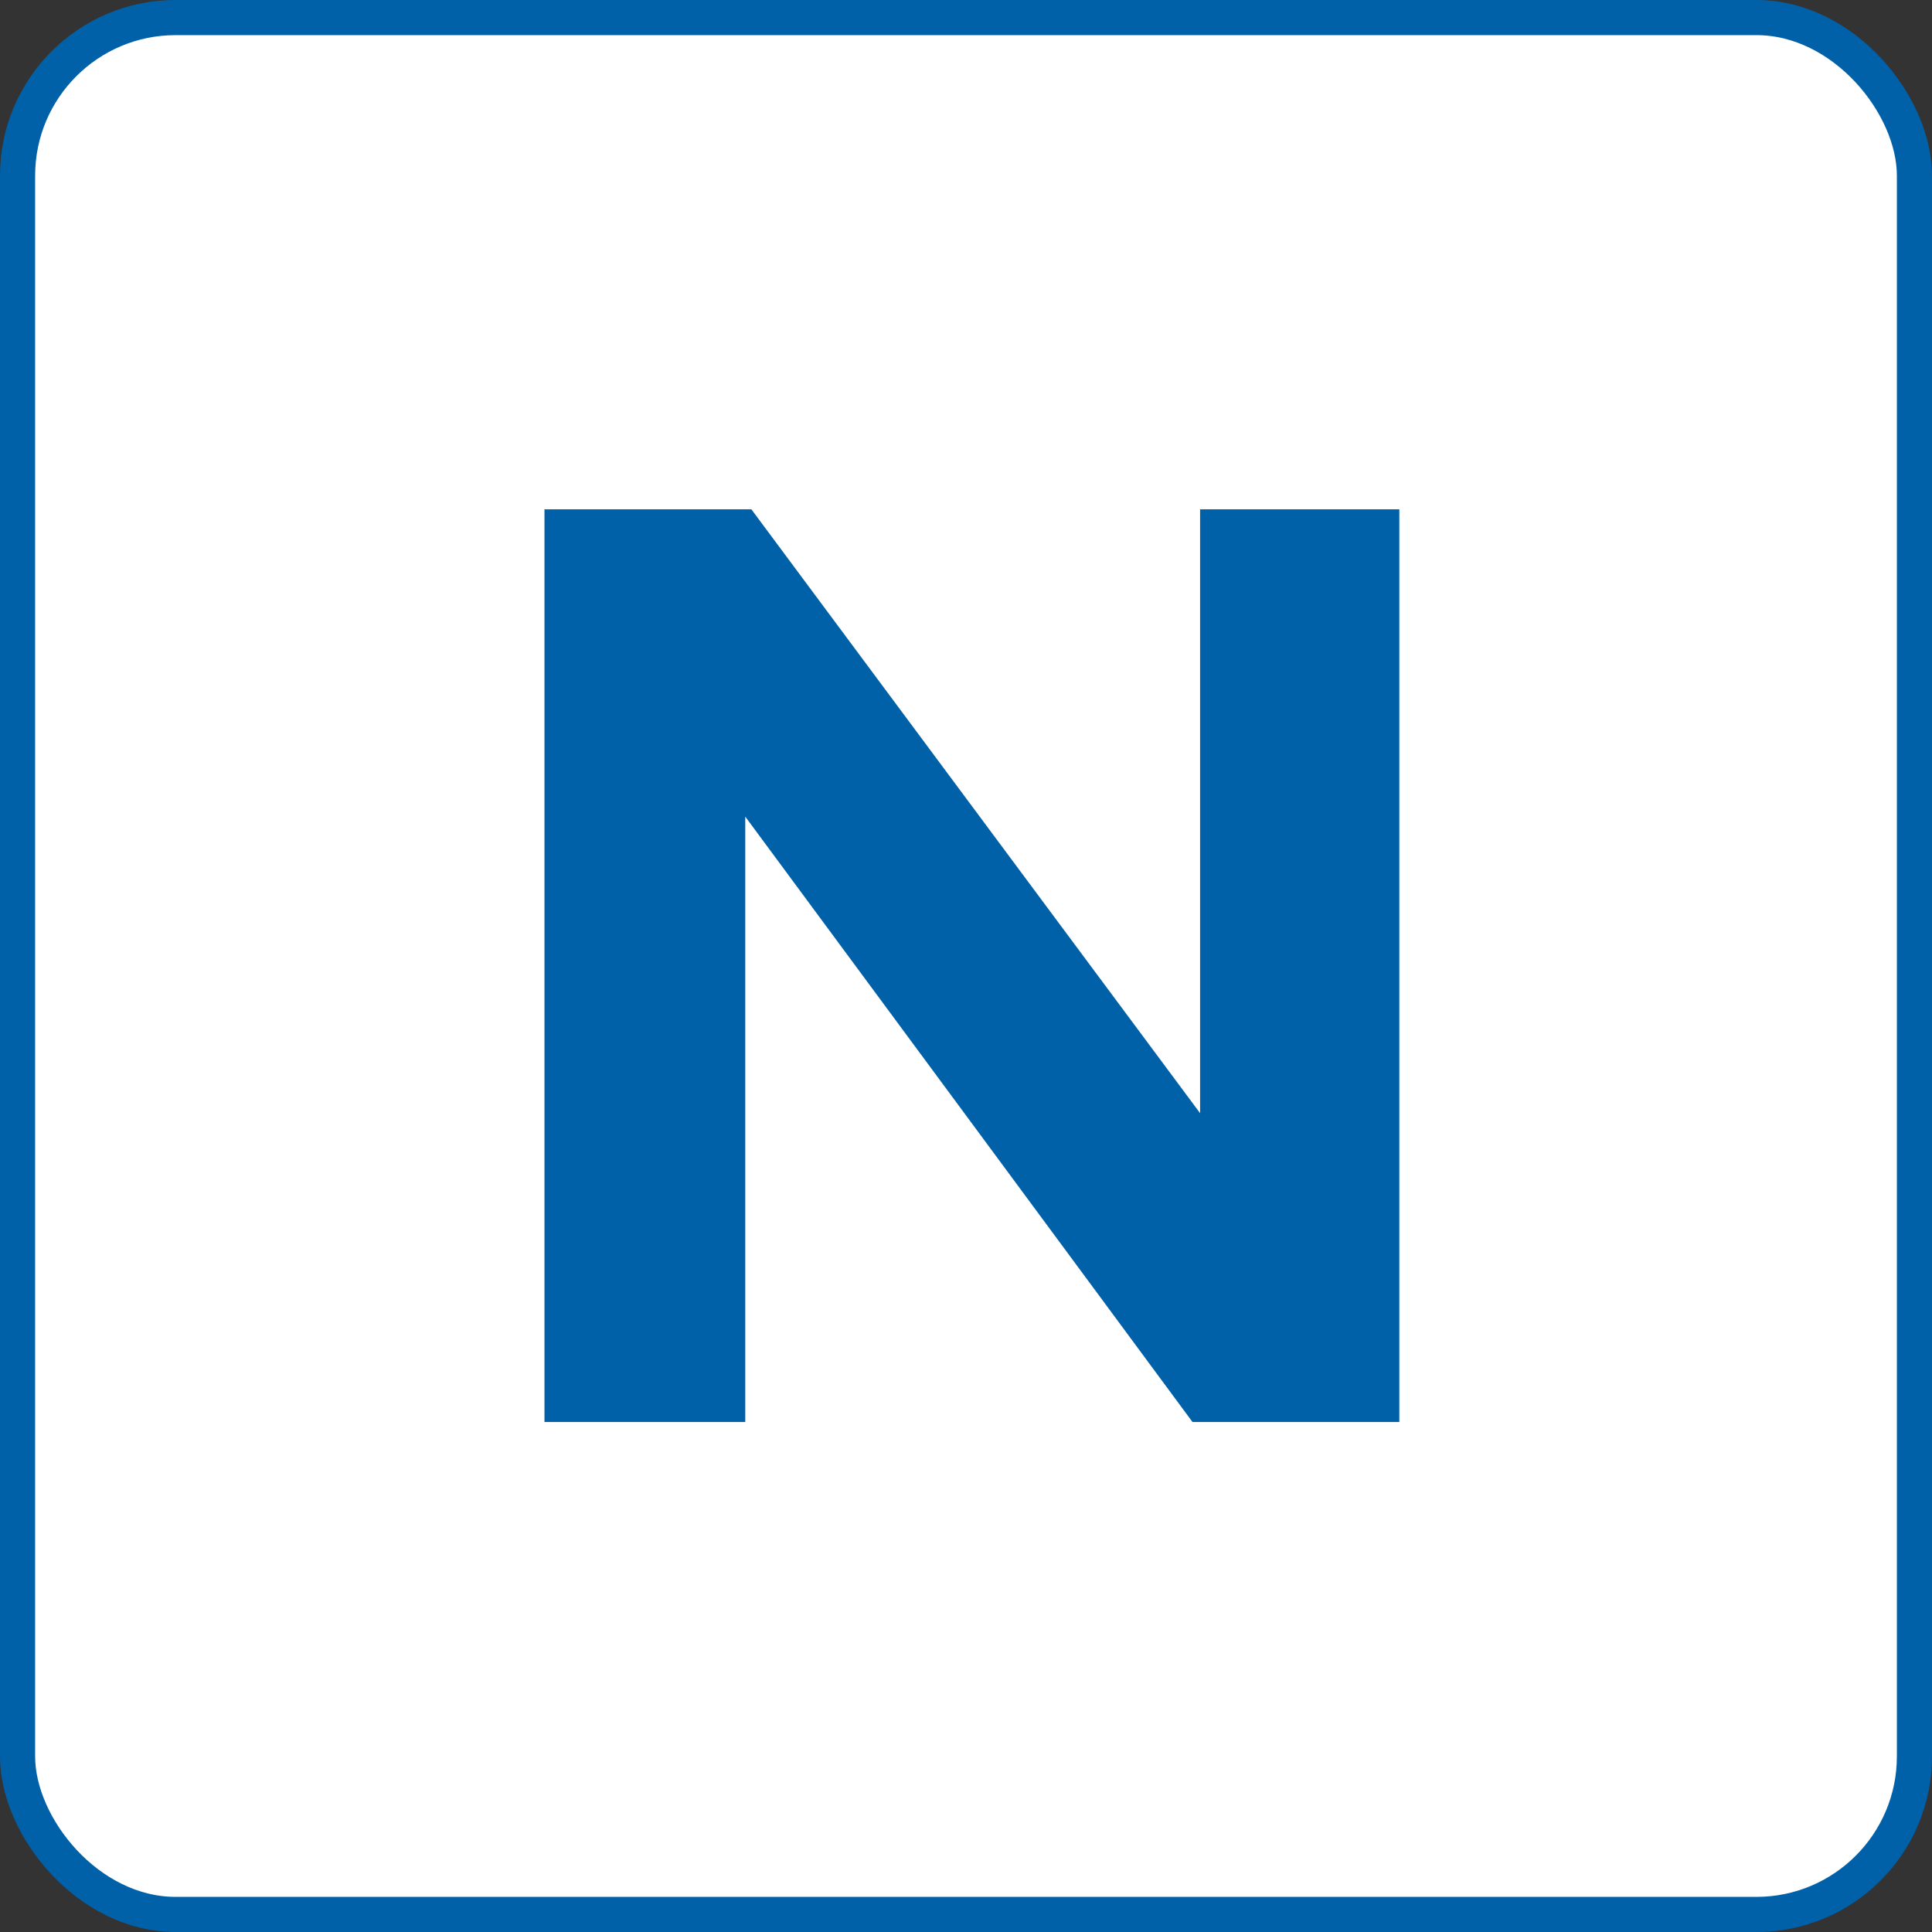
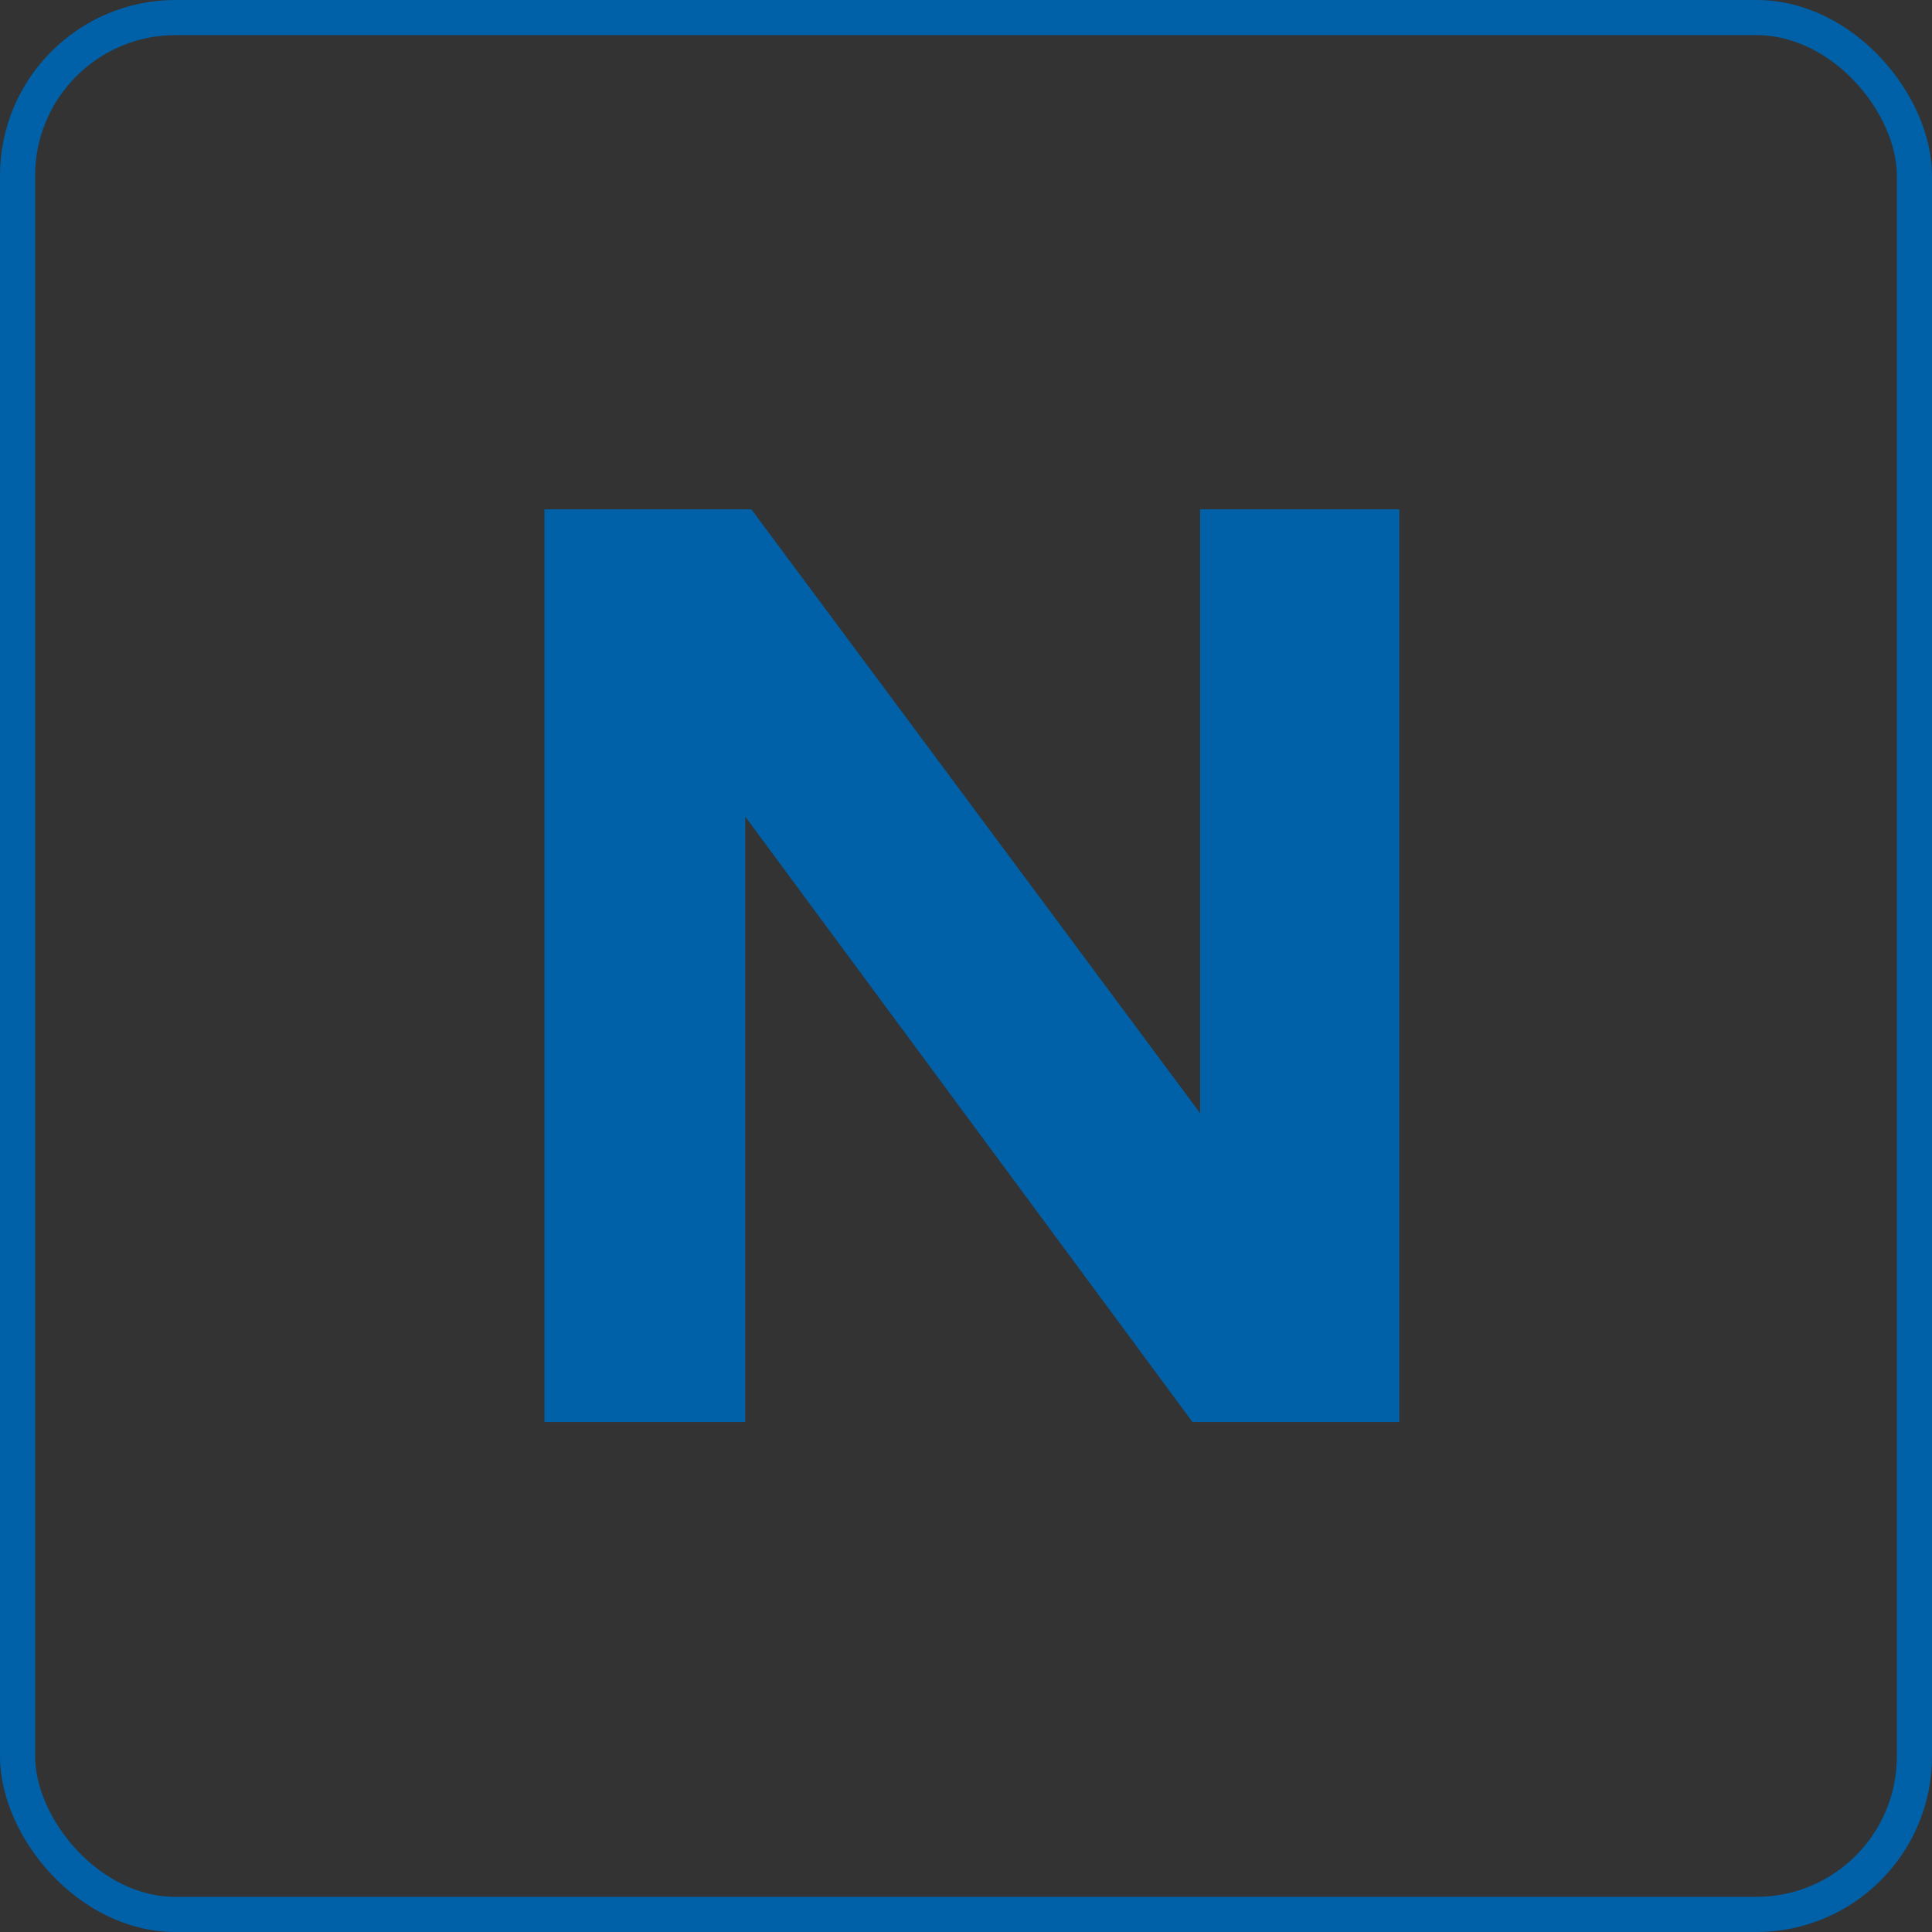
<svg xmlns="http://www.w3.org/2000/svg" width="110" height="110" viewBox="0 0 110 110" fill="none">
  <rect x="0" y="0" width="110" height="110" fill="#333333" stroke="none" />
-   <rect x="1" y="1" width="108" height="108" rx="9" fill="white" />
  <rect x="1" y="1" width="108" height="108" rx="9" stroke="#0061A9" stroke-width="2" />
  <path d="M41.932 46.495V80.463H31.5V29.5H42.53L67.927 63.678L68.828 64.891V63.38V29.5H79.172V80.463H68.148L42.834 46.198L41.932 44.977V46.495Z" fill="#0061A9" stroke="#0061A9" />
</svg>